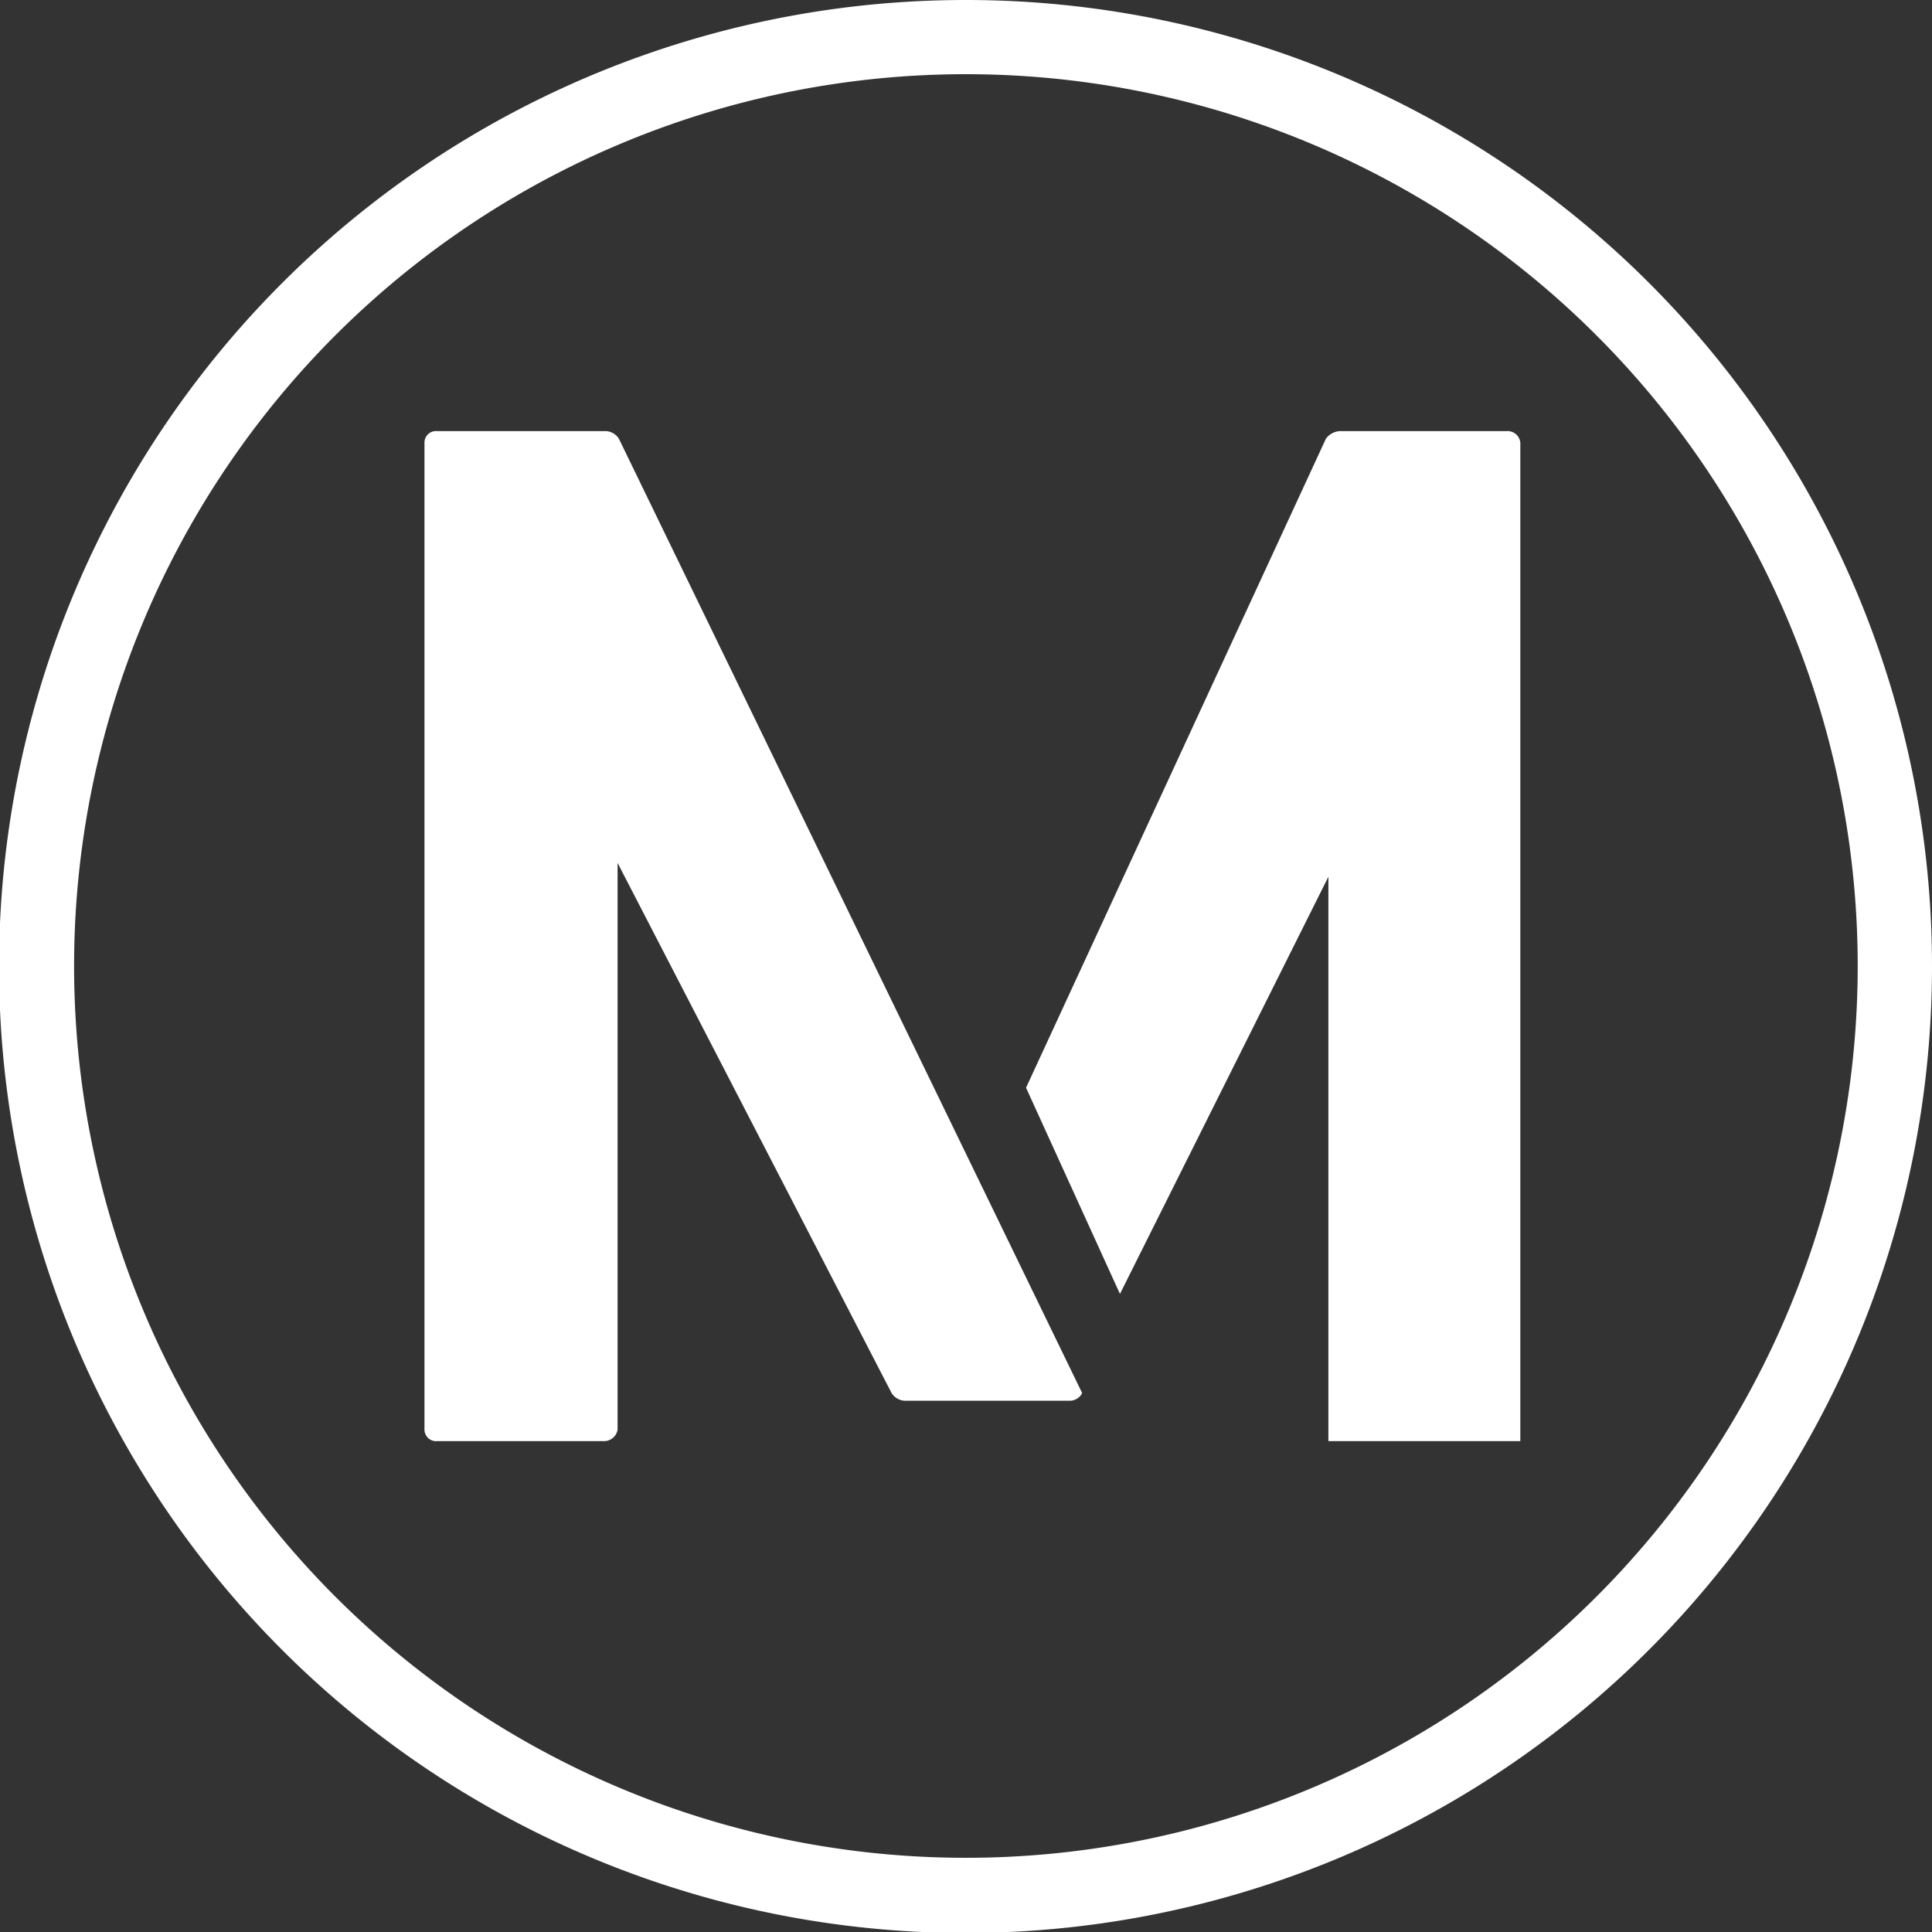
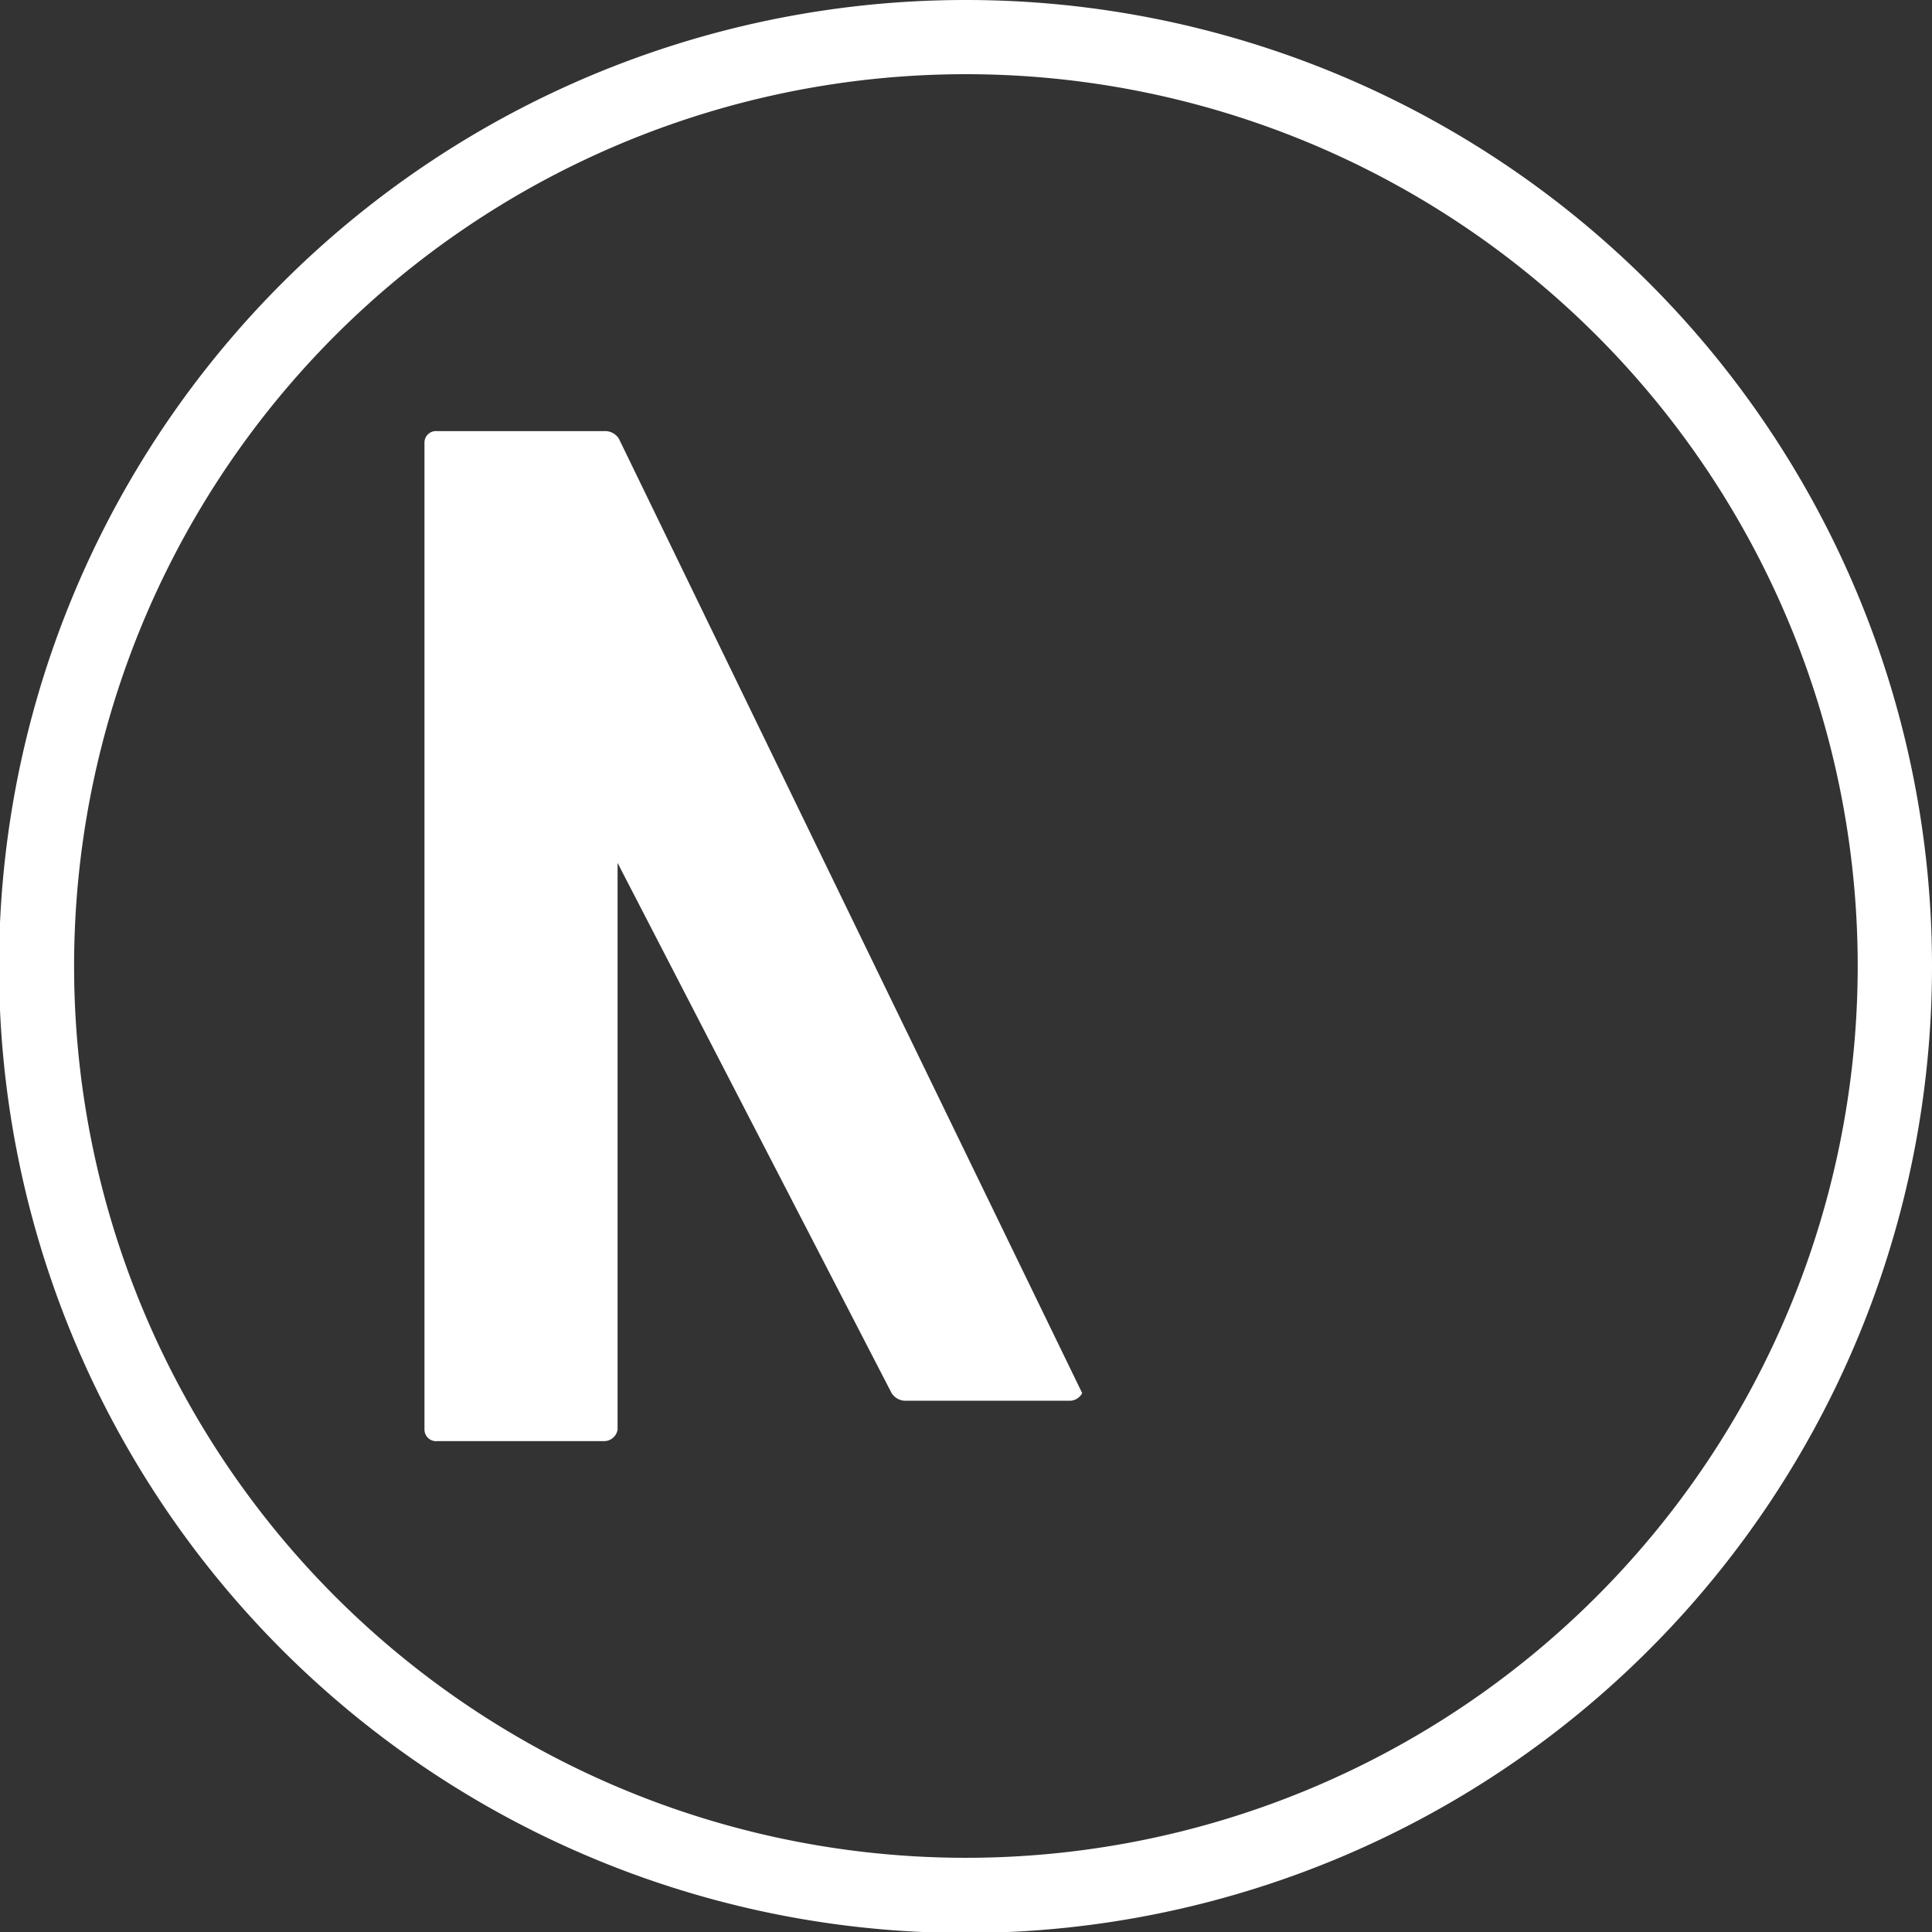
<svg xmlns="http://www.w3.org/2000/svg" viewBox="0 0 197.9 197.9">
  <rect x="0" y="0" width="197.9" height="197.9" fill="#333333" stroke="none" />
  <defs>
    <style>.cls-1{fill:#fff;}</style>
  </defs>
  <title>Asset 15</title>
  <g id="Layer_2" data-name="Layer 2">
    <g id="Layer_1-2" data-name="Layer 1">
      <path class="cls-1" d="M197.9,99A99,99,0,1,1,99,0,98.95,98.95,0,0,1,197.9,99ZM99,7.6A91.35,91.35,0,1,0,190.29,99,91.35,91.35,0,0,0,99,7.6Z" />
      <path class="cls-1" d="M110.85,142.7a1.46,1.46,0,0,1-1.16.78H92.62a1.71,1.71,0,0,1-1.29-.78L63.26,88.39v58.06a1.41,1.41,0,0,1-1.42,1.17H44.77a1.19,1.19,0,0,1-1.29-1.17V45.32a1.18,1.18,0,0,1,1.29-1.16H62.1a1.69,1.69,0,0,1,1.29.77Z" />
-       <path class="cls-1" d="M105.1,111.42l30.72-66.49a1.93,1.93,0,0,1,1.42-.77h17.07a1.32,1.32,0,0,1,1.42,1.16v102.3H136.07V89.81l-21.35,42.73Z" />
    </g>
  </g>
</svg>